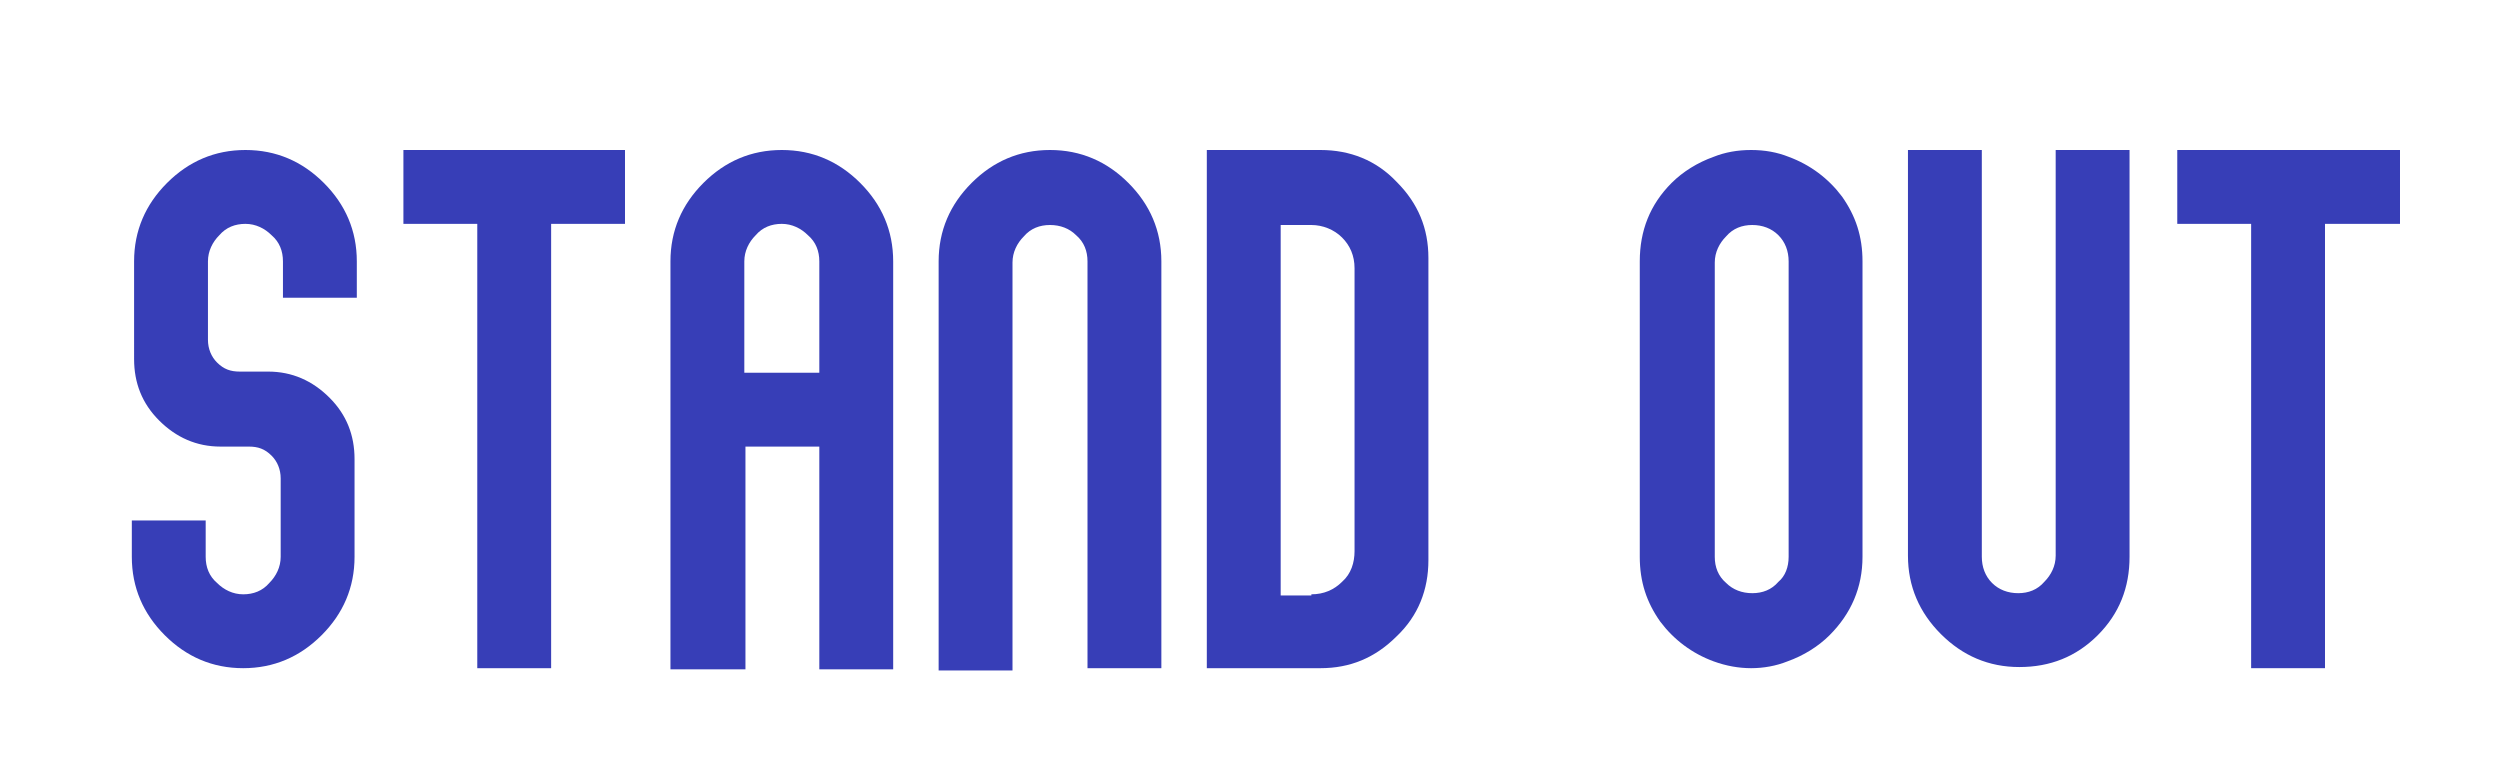
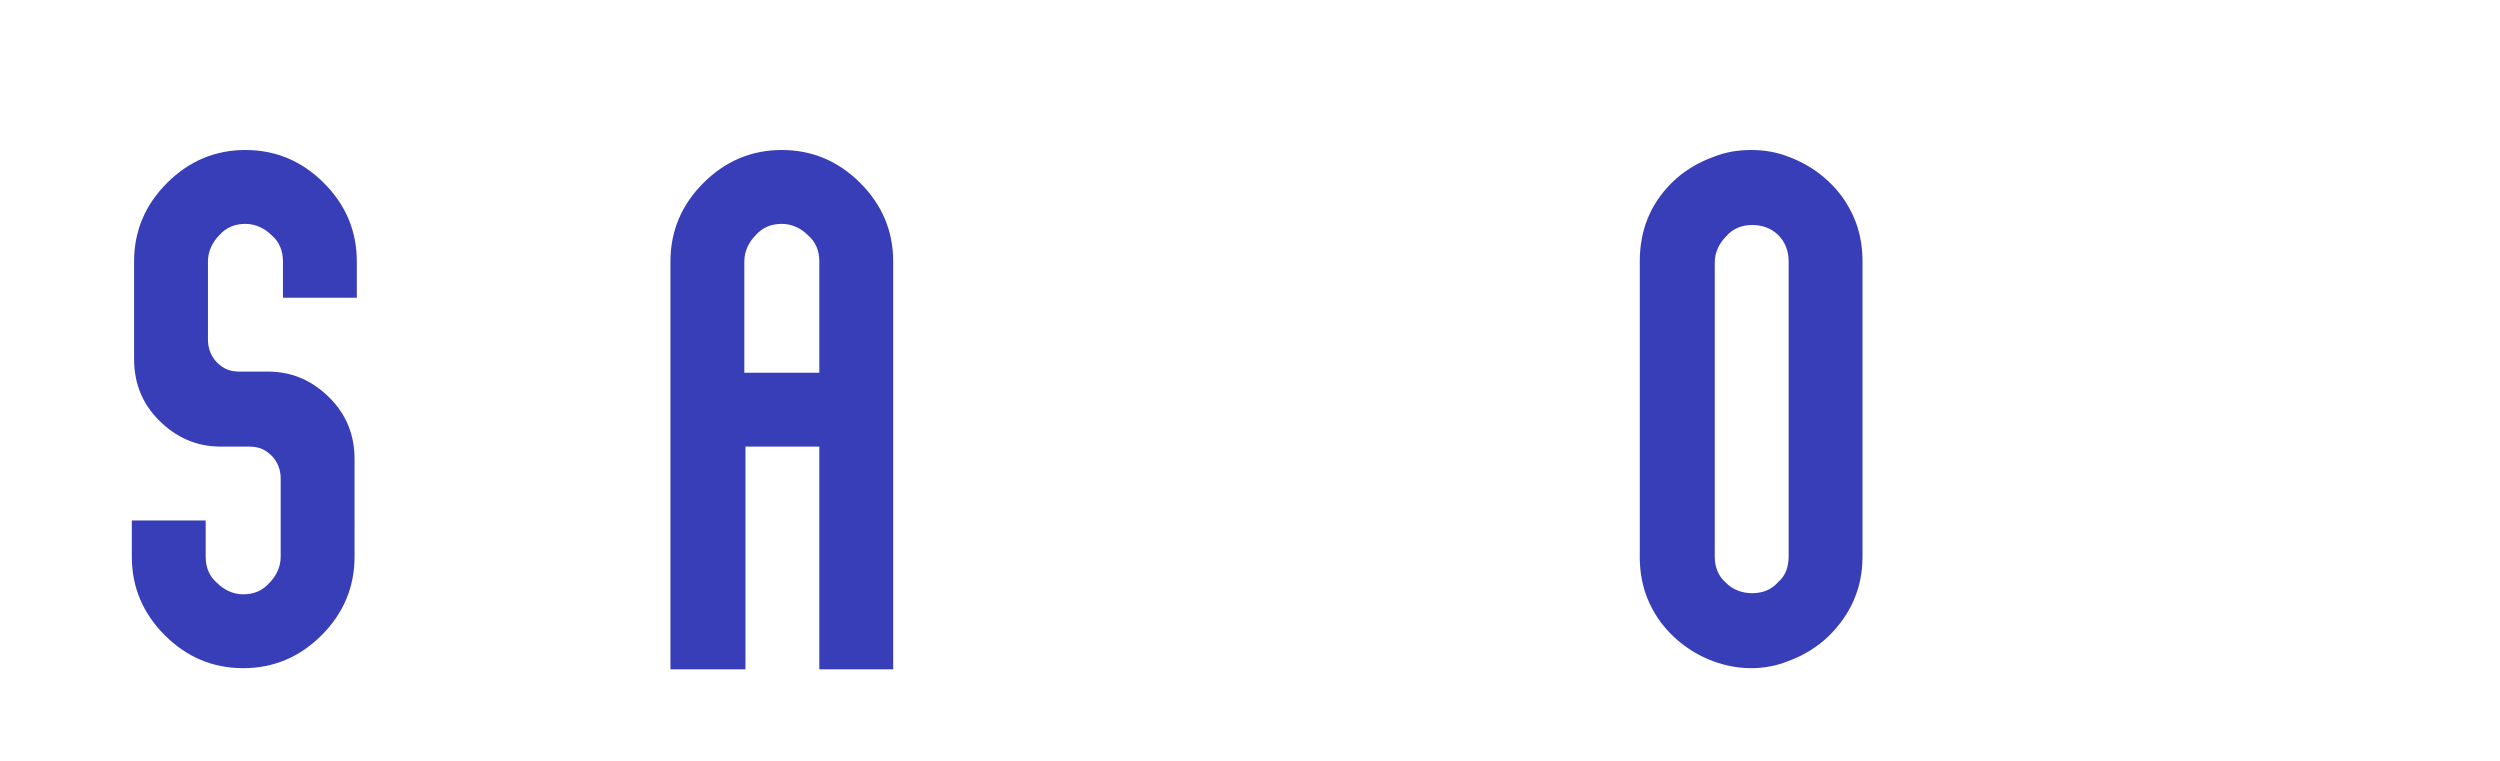
<svg xmlns="http://www.w3.org/2000/svg" version="1.1" id="Laag_1" x="0px" y="0px" viewBox="0 0 220 67" style="enable-background:new 0 0 220 67;" xml:space="preserve">
  <style type="text/css">
	.st0{fill:#F0D042;}
	.st1{fill:#F0594D;}
	.st2{fill:#373EB7;}
</style>
  <g>
    <g>
      <path class="st2" d="M31.4,26.2h-6.5V23c0-0.9-0.3-1.7-1-2.3c-0.6-0.6-1.4-1-2.3-1c-0.9,0-1.7,0.3-2.3,1c-0.6,0.6-1,1.4-1,2.3v6.9    c0,0.8,0.3,1.5,0.8,2c0.6,0.6,1.2,0.8,2,0.8h2.5c2.1,0,3.9,0.8,5.4,2.3c1.5,1.5,2.2,3.3,2.2,5.4V49c0,2.7-1,5-2.9,6.9    c-1.9,1.9-4.2,2.9-6.9,2.9c-2.7,0-5-1-6.9-2.9c-1.9-1.9-2.9-4.2-2.9-6.9v-3.2h6.5V49c0,0.9,0.3,1.7,1,2.3c0.6,0.6,1.4,1,2.3,1    c0.9,0,1.7-0.3,2.3-1c0.6-0.6,1-1.4,1-2.3v-6.9c0-0.8-0.3-1.5-0.8-2c-0.6-0.6-1.2-0.8-2-0.8h-2.5c-2.1,0-3.9-0.8-5.4-2.3    c-1.5-1.5-2.2-3.3-2.2-5.4V23c0-2.7,1-5,2.9-6.9c1.9-1.9,4.2-2.9,6.9-2.9c2.7,0,5,1,6.9,2.9c1.9,1.9,2.9,4.2,2.9,6.9V26.2z" />
-       <path class="st2" d="M55,19.7h-6.5v39.1H42V19.7h-6.5v-6.5H55V19.7z" />
      <path class="st2" d="M59,23c0-2.7,1-5,2.9-6.9c1.9-1.9,4.2-2.9,6.9-2.9c2.7,0,5,1,6.9,2.9c1.9,1.9,2.9,4.2,2.9,6.9v35.9h-6.5V39.3    h-6.5v19.6H59V23z M72.1,32.7V23c0-0.9-0.3-1.7-1-2.3c-0.6-0.6-1.4-1-2.3-1c-0.9,0-1.7,0.3-2.3,1c-0.6,0.6-1,1.4-1,2.3v9.8H72.1z" />
-       <path class="st2" d="M102.2,58.8h-6.5V23c0-0.9-0.3-1.7-1-2.3c-0.6-0.6-1.4-0.9-2.3-0.9c-0.9,0-1.7,0.3-2.3,1    c-0.6,0.6-1,1.4-1,2.3v35.9h-6.5V23c0-2.7,1-5,2.9-6.9c1.9-1.9,4.2-2.9,6.9-2.9c2.7,0,5,1,6.9,2.9c1.9,1.9,2.9,4.2,2.9,6.9V58.8z" />
-       <path class="st2" d="M106.2,13.2h10c2.6,0,4.9,0.9,6.7,2.8c1.9,1.9,2.8,4.1,2.8,6.7v26.6c0,2.6-0.9,4.9-2.8,6.7    c-1.9,1.9-4.1,2.8-6.7,2.8h-10V13.2z M115.4,52.3c1.1,0,2-0.4,2.7-1.1c0.8-0.7,1.1-1.7,1.1-2.7V23.6c0-1.1-0.4-2-1.1-2.7    s-1.7-1.1-2.7-1.1h-2.7v32.6H115.4z" />
      <path class="st2" d="M157.4,13.8c1.9,0.7,3.5,1.9,4.7,3.5c1.2,1.7,1.8,3.5,1.8,5.7V49c0,2.7-1,5-2.9,6.9c-1,1-2.3,1.8-3.7,2.3    c-1,0.4-2.1,0.6-3.2,0.6c-1.1,0-2.2-0.2-3.3-0.6c-1.9-0.7-3.5-1.9-4.7-3.5c-1.2-1.7-1.8-3.5-1.8-5.7V23c0-2.7,0.9-5,2.8-6.9    c1-1,2.3-1.8,3.7-2.3c1-0.4,2.1-0.6,3.3-0.6C155.3,13.2,156.4,13.4,157.4,13.8z M157.4,49V23c0-0.9-0.3-1.7-0.9-2.3    c-0.6-0.6-1.4-0.9-2.3-0.9c-0.9,0-1.7,0.3-2.3,1c-0.6,0.6-1,1.4-1,2.3V49c0,0.9,0.3,1.7,1,2.3c0.6,0.6,1.4,0.9,2.3,0.9    c0.9,0,1.7-0.3,2.3-1C157.1,50.7,157.4,49.9,157.4,49z" />
-       <path class="st2" d="M167.9,13.2h6.5V49c0,0.9,0.3,1.7,0.9,2.3c0.6,0.6,1.4,0.9,2.3,0.9c0.9,0,1.7-0.3,2.3-1c0.6-0.6,1-1.4,1-2.3    V13.2h6.5V49c0,2.7-0.9,5-2.8,6.9c-1.9,1.9-4.2,2.8-6.9,2.8c-2.7,0-5-1-6.9-2.9c-1.9-1.9-2.9-4.2-2.9-6.9V13.2z" />
-       <path class="st2" d="M211.1,19.7h-6.5v39.1h-6.5V19.7h-6.5v-6.5h19.6V19.7z" />
    </g>
  </g>
</svg>